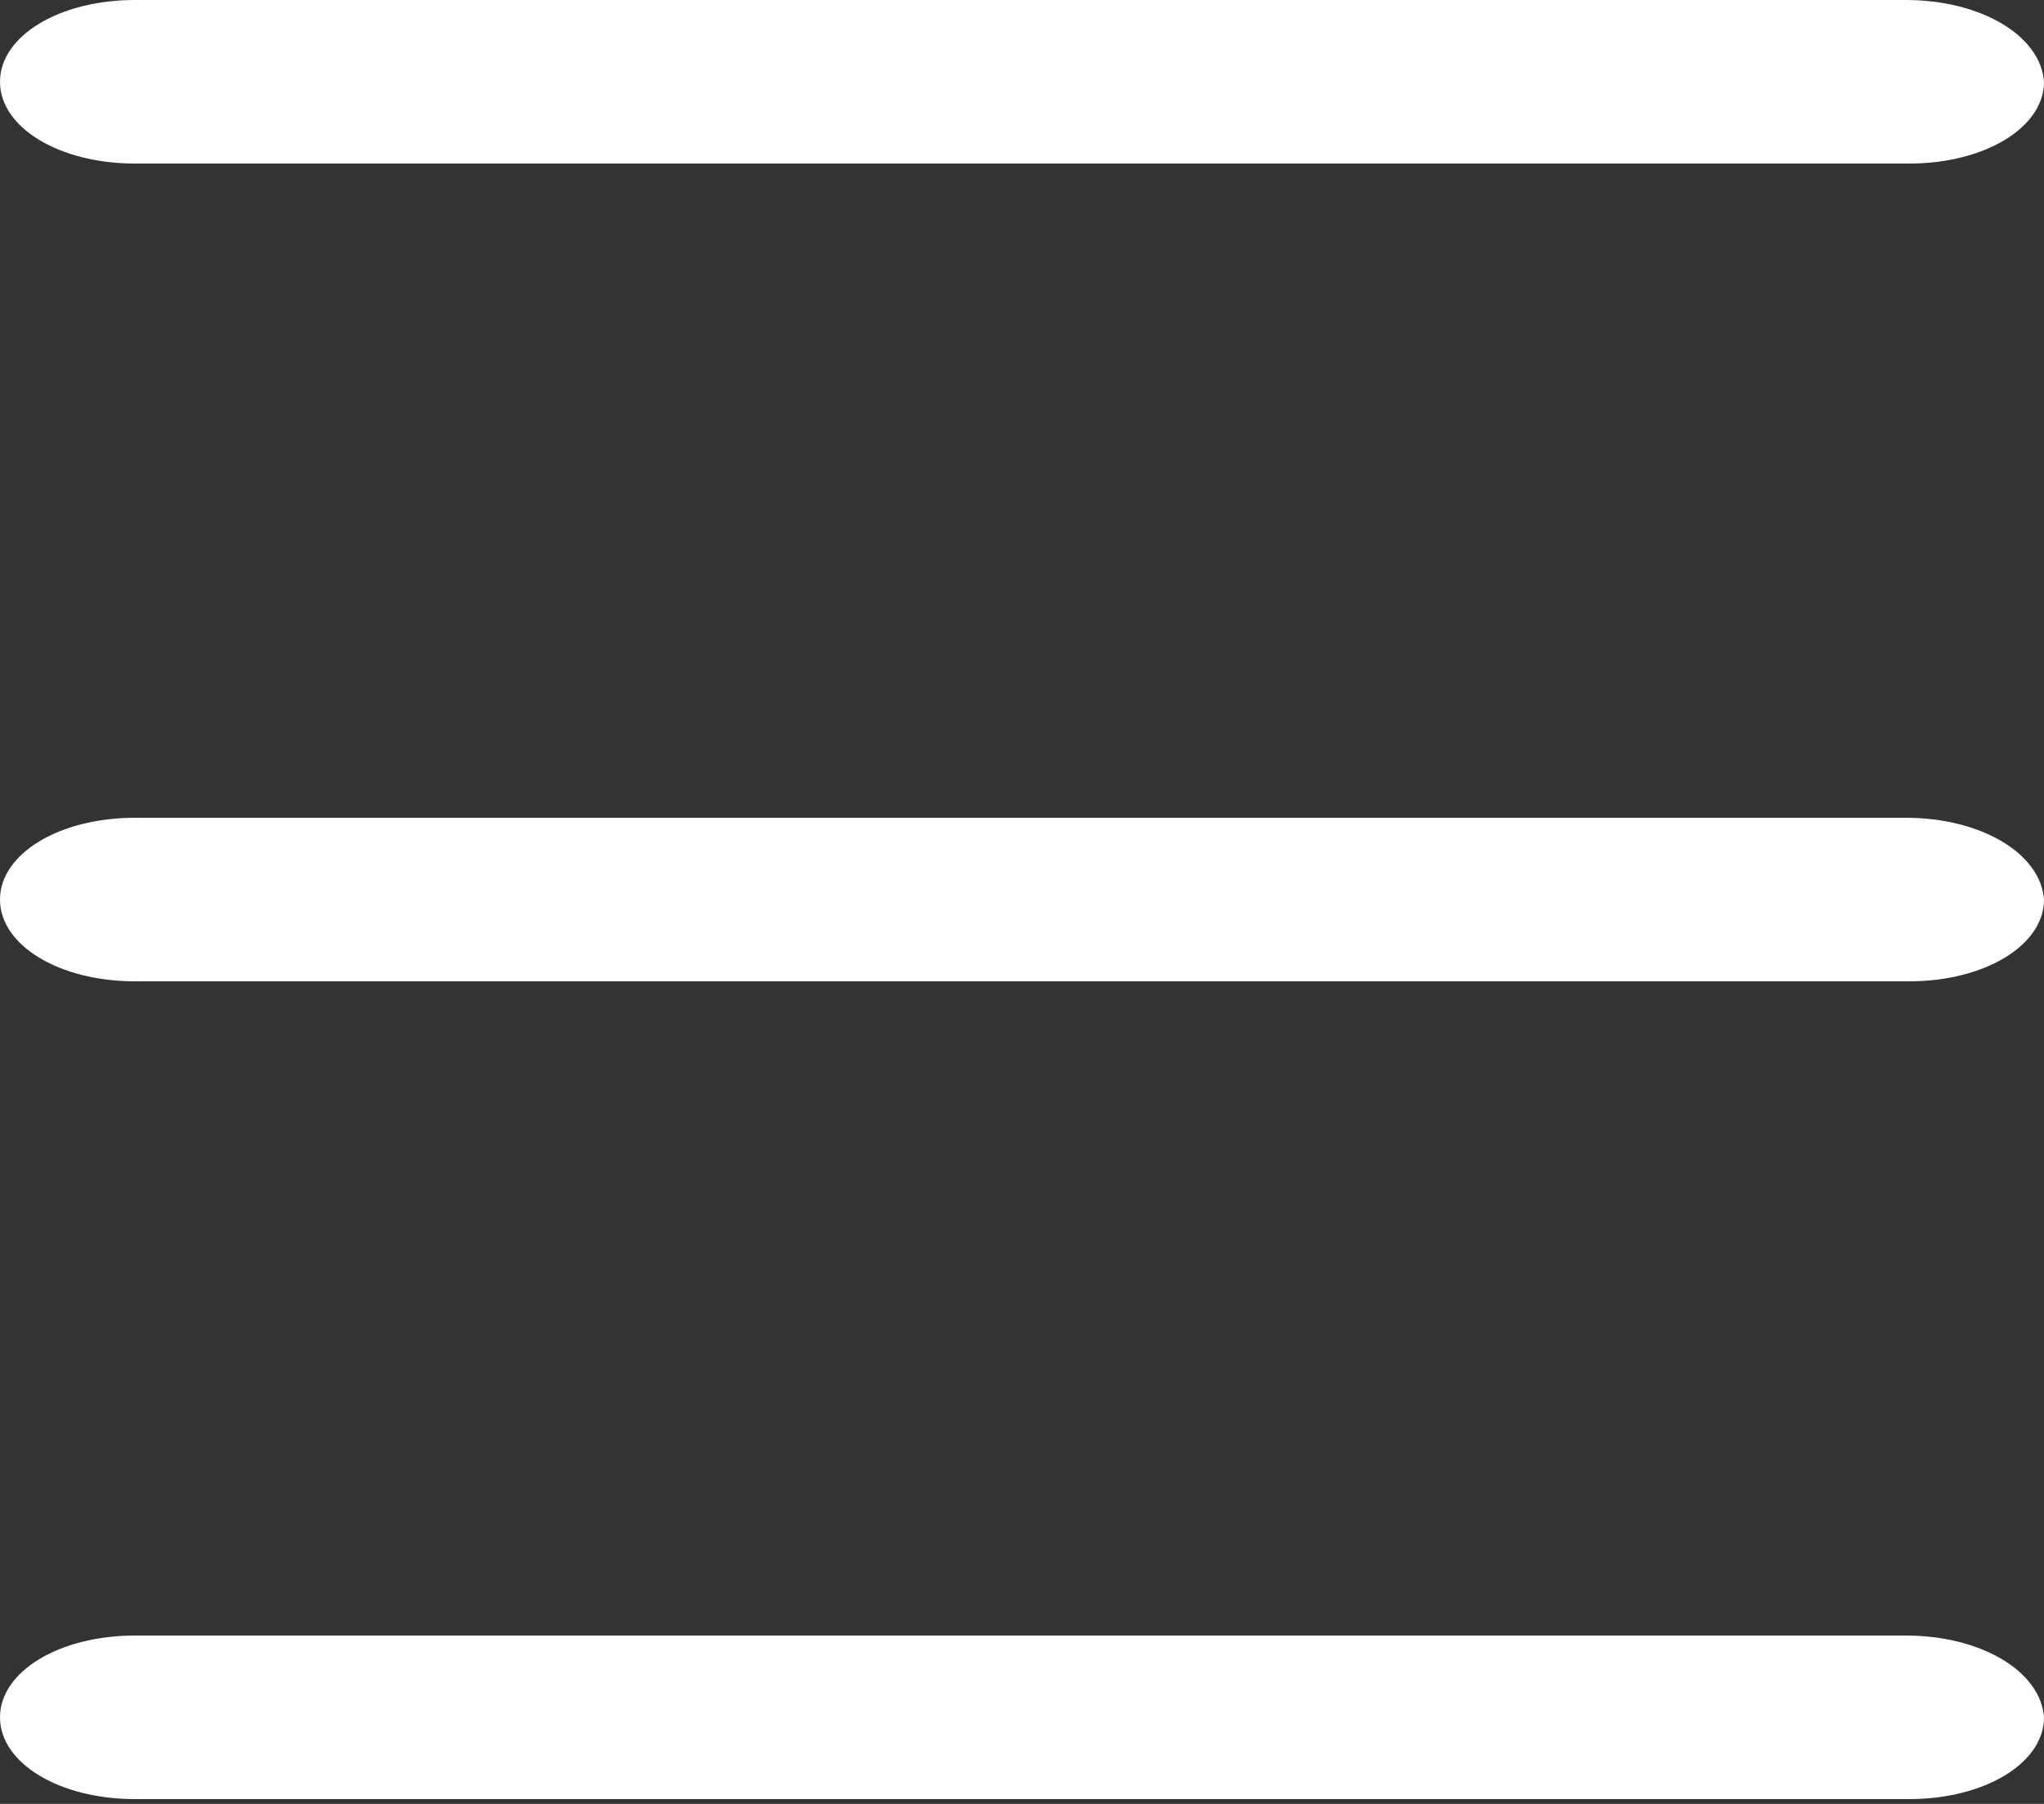
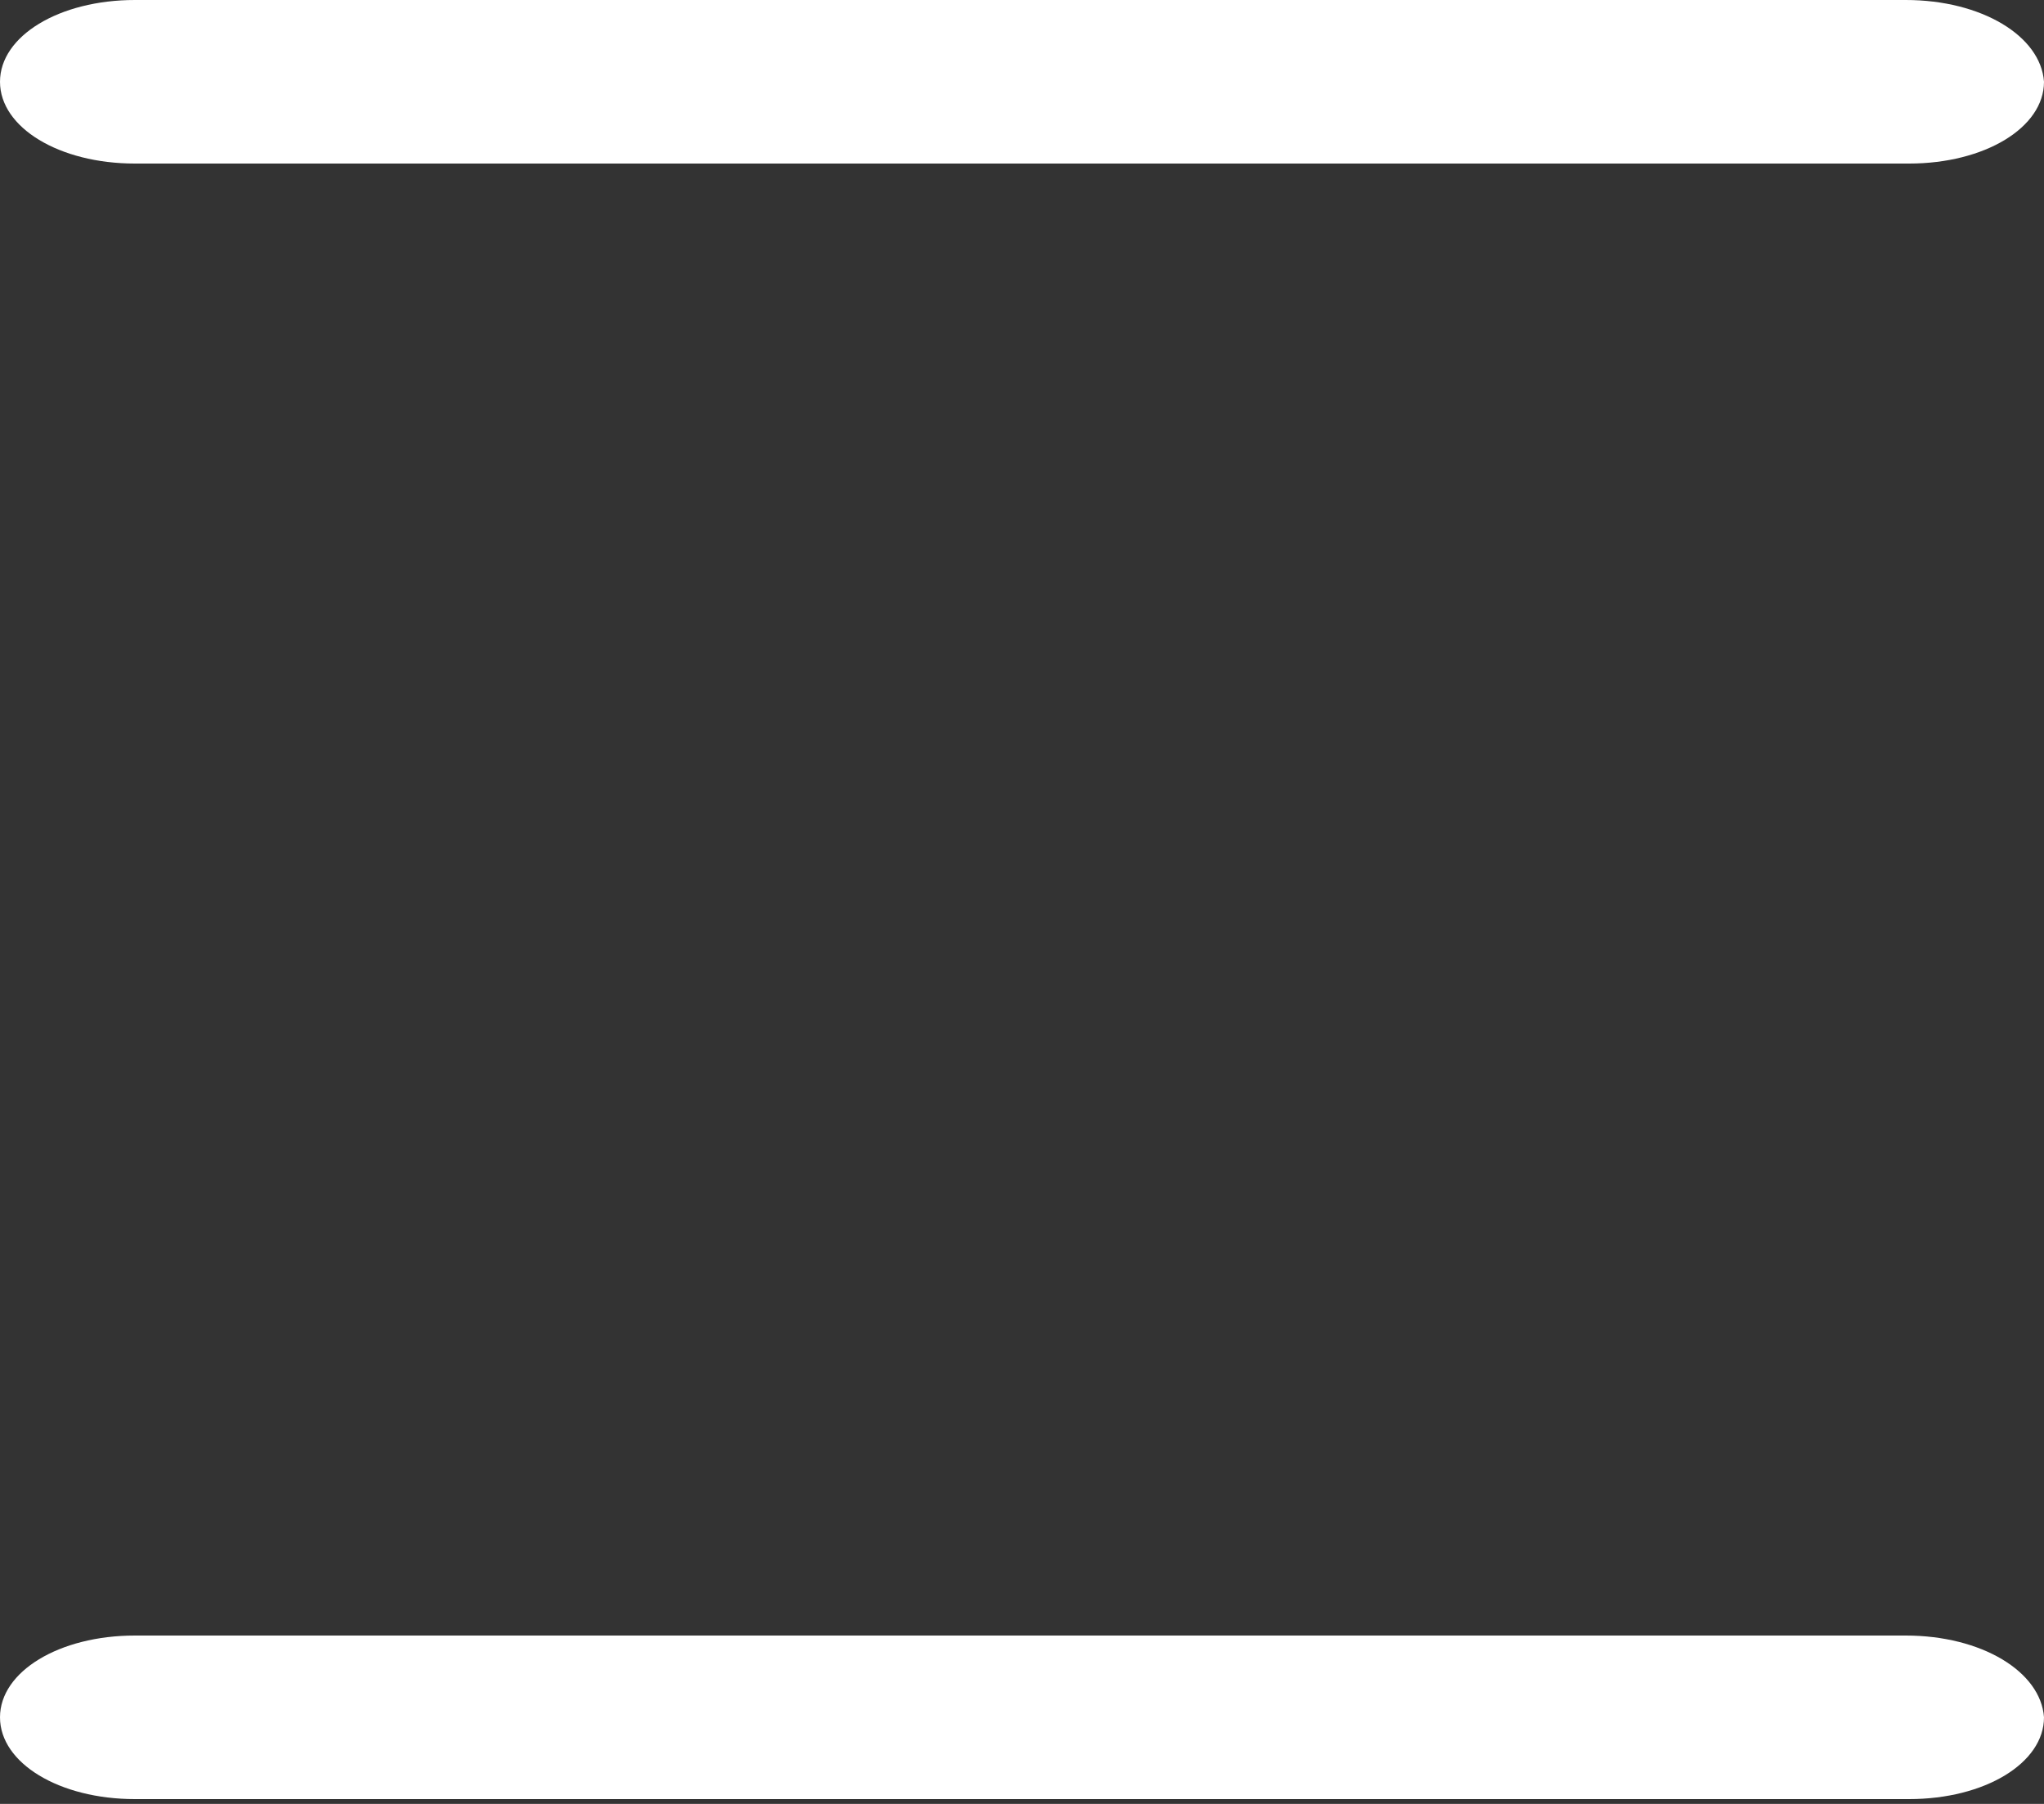
<svg xmlns="http://www.w3.org/2000/svg" width="17" height="15" viewBox="0 0 17 15" fill="none">
  <rect x="0" y="0" width="17" height="15" fill="#333333" stroke="none" />
  <path d="M15.85 0H1.122C0.493 0 0 0.299 0 0.68C0 1.061 0.493 1.36 1.122 1.36H15.878C16.507 1.36 17 1.061 17 0.68C16.973 0.299 16.48 0 15.85 0Z" fill="white" />
-   <path d="M15.85 6.8H1.122C0.493 6.8 0 7.099 0 7.48C0 7.861 0.493 8.16 1.122 8.16H15.878C16.507 8.16 17 7.861 17 7.48C16.973 7.099 16.48 6.8 15.85 6.8Z" fill="white" />
  <path d="M15.85 13.6H1.122C0.493 13.6 0 13.899 0 14.28C0 14.661 0.493 14.96 1.122 14.96H15.878C16.507 14.96 17 14.661 17 14.28C16.973 13.899 16.48 13.6 15.85 13.6Z" fill="white" />
</svg>